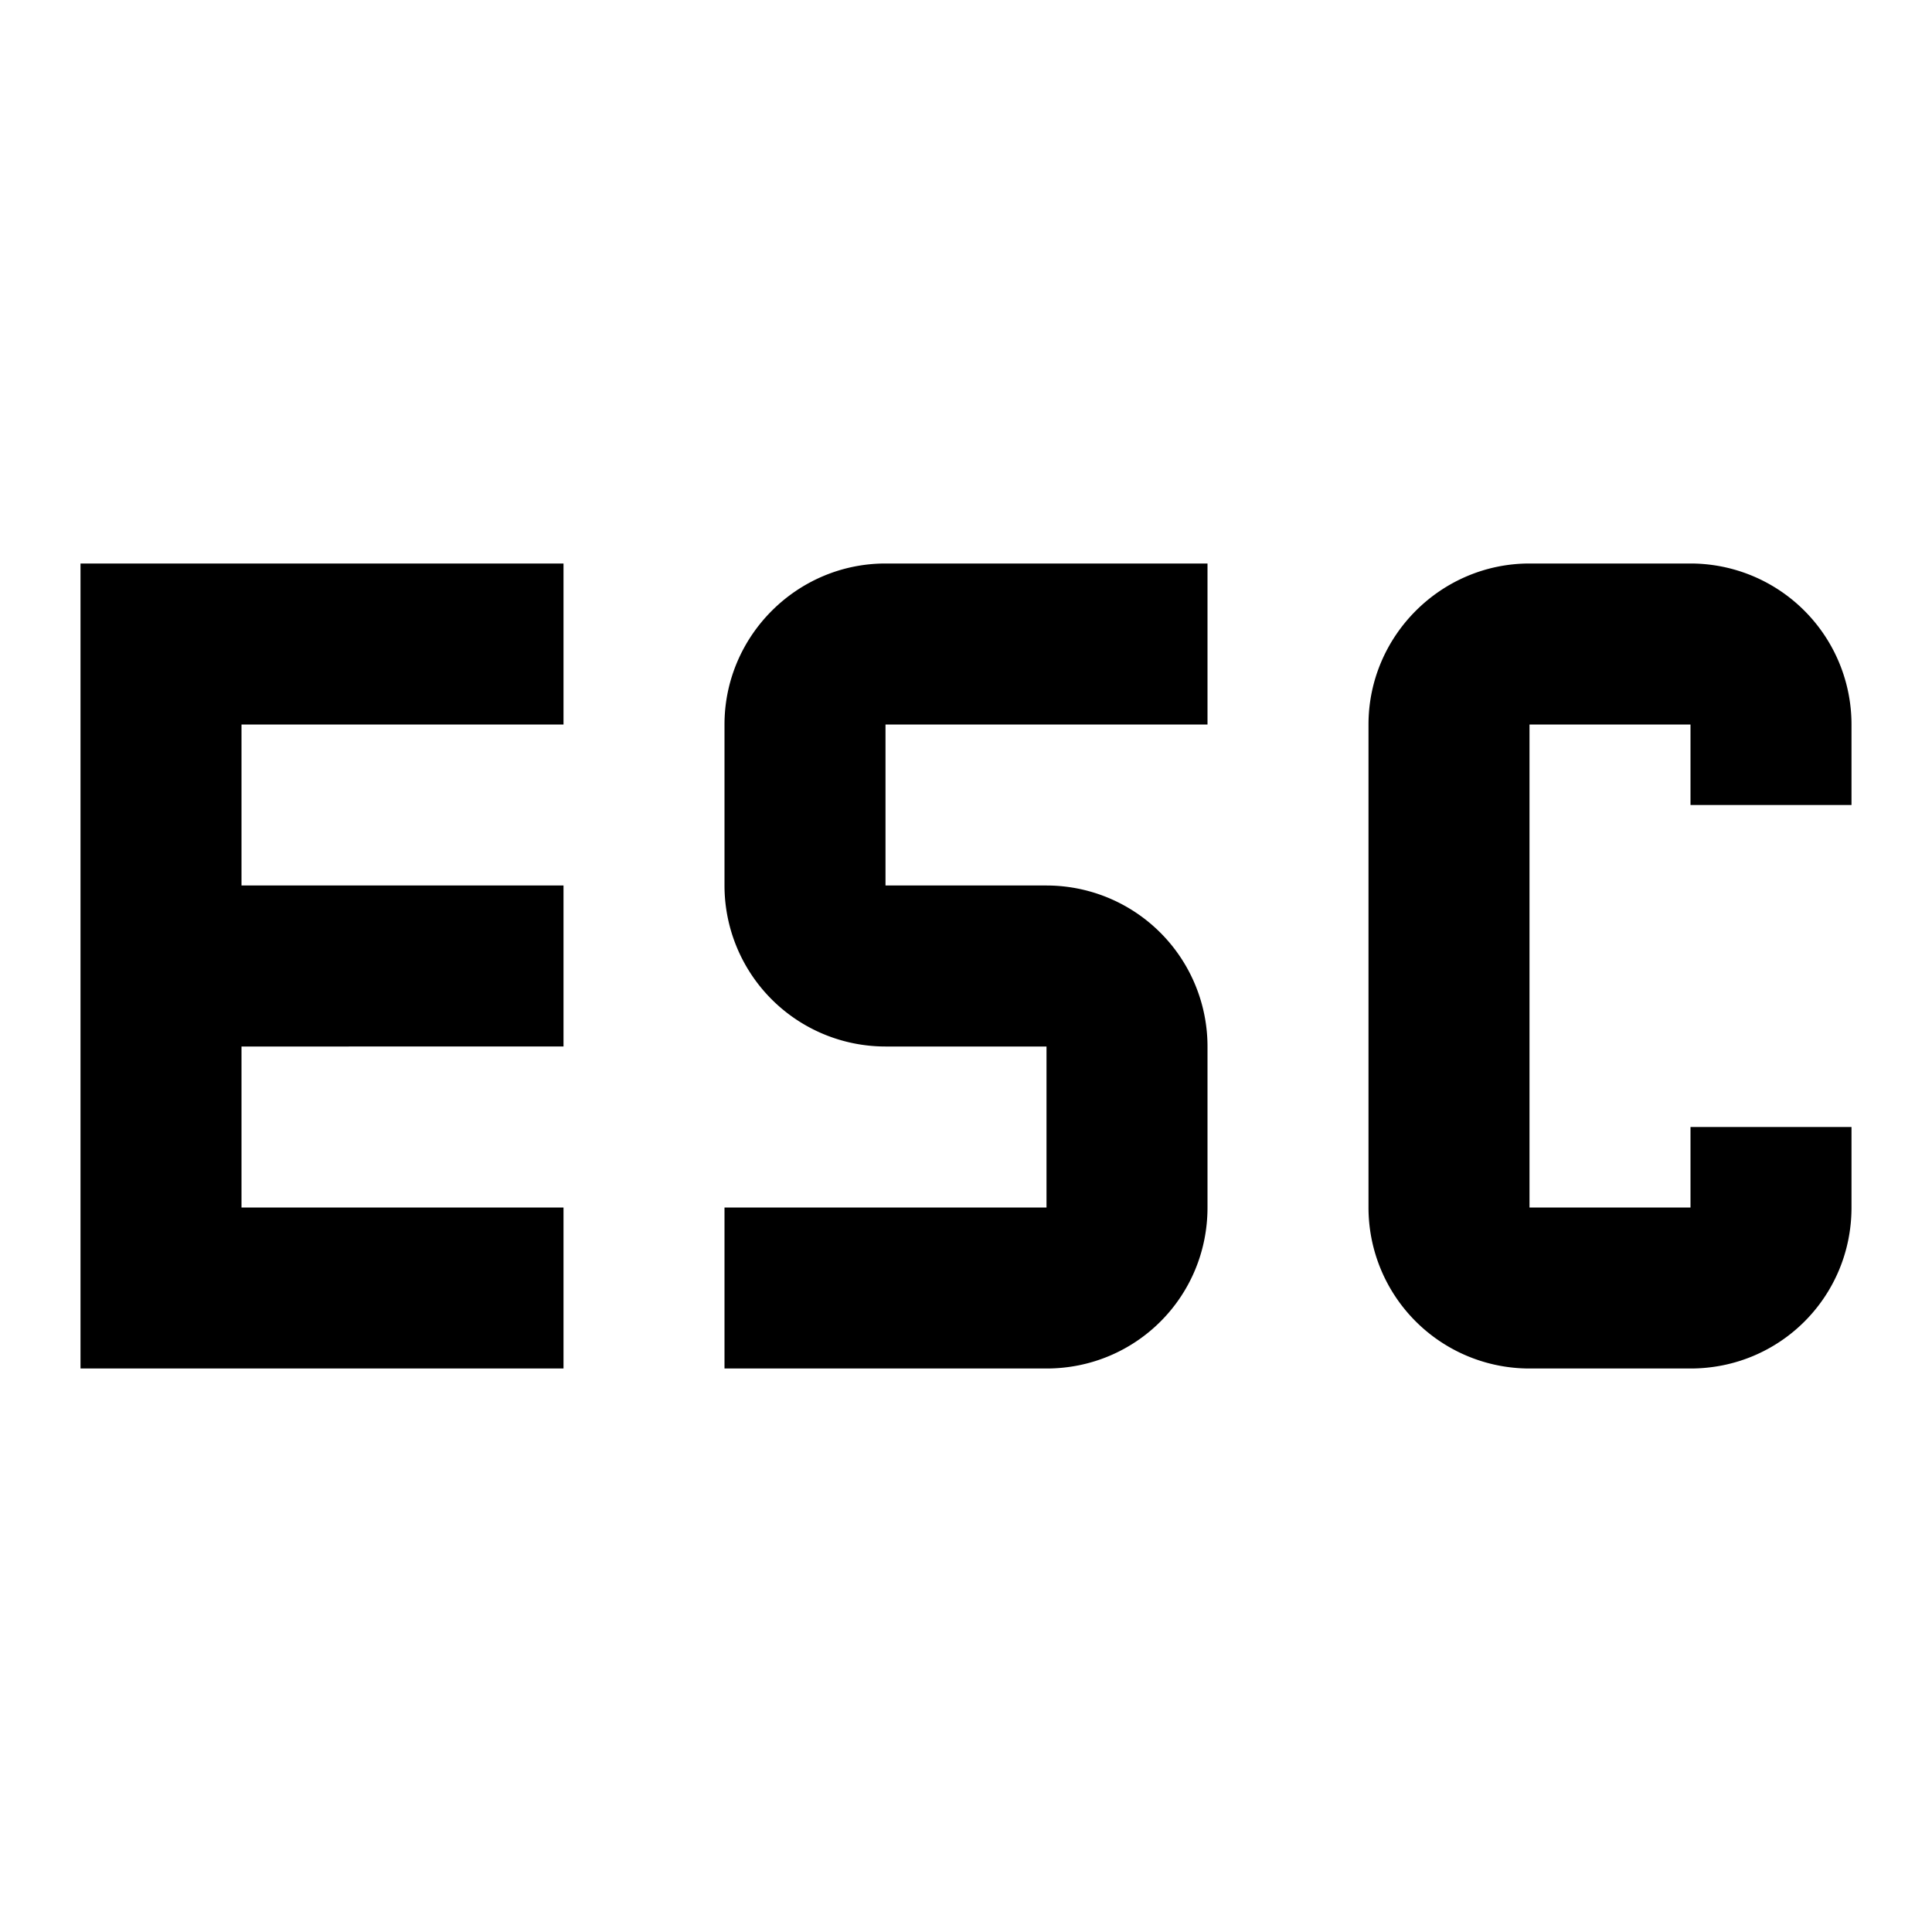
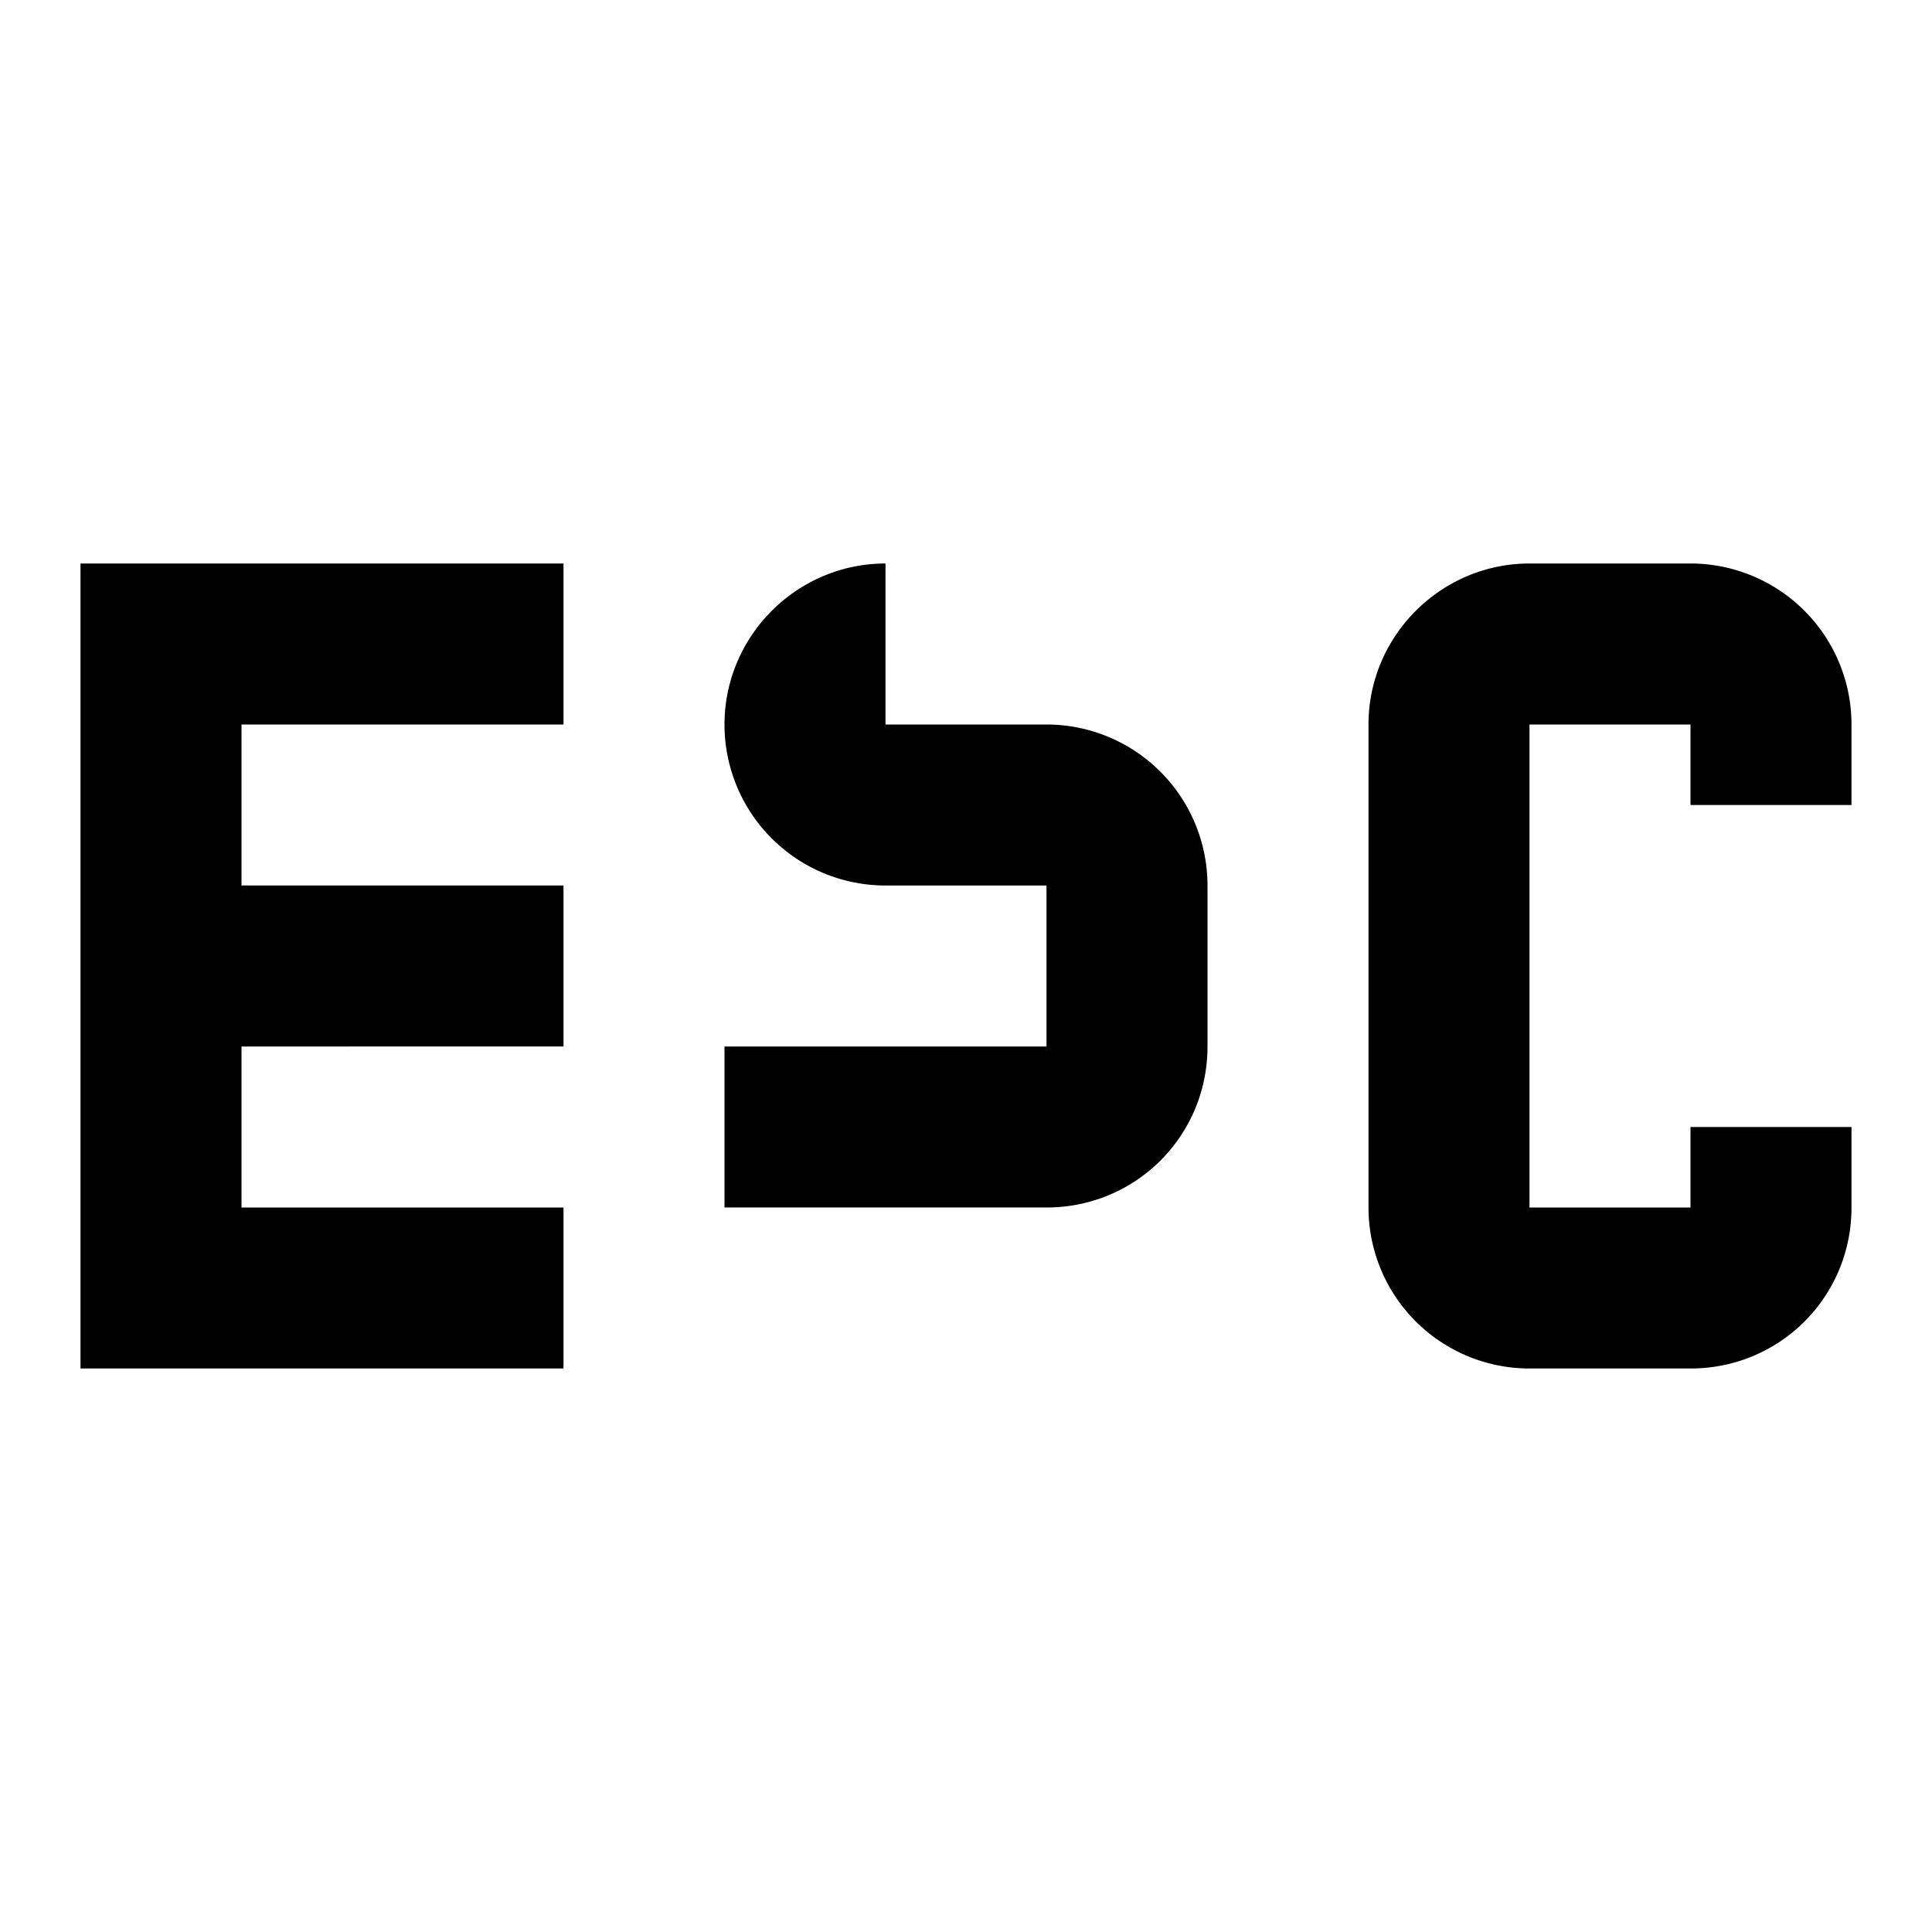
<svg xmlns="http://www.w3.org/2000/svg" width="20" height="20" class="iconify iconify--mdi" viewBox="0 0 24 24">
-   <path fill="currentColor" d="M1 7h6v2H3v2h4v2H3v2h4v2H1zm10 0h4v2h-4v2h2a2 2 0 0 1 2 2v2c0 1.11-.89 2-2 2H9v-2h4v-2h-2a2 2 0 0 1-2-2V9c0-1.1.9-2 2-2m8 0h2a2 2 0 0 1 2 2v1h-2V9h-2v6h2v-1h2v1c0 1.11-.89 2-2 2h-2a2 2 0 0 1-2-2V9c0-1.1.9-2 2-2" />
+   <path fill="currentColor" d="M1 7h6v2H3v2h4v2H3v2h4v2H1zm10 0h4h-4v2h2a2 2 0 0 1 2 2v2c0 1.11-.89 2-2 2H9v-2h4v-2h-2a2 2 0 0 1-2-2V9c0-1.1.9-2 2-2m8 0h2a2 2 0 0 1 2 2v1h-2V9h-2v6h2v-1h2v1c0 1.11-.89 2-2 2h-2a2 2 0 0 1-2-2V9c0-1.1.9-2 2-2" />
</svg>